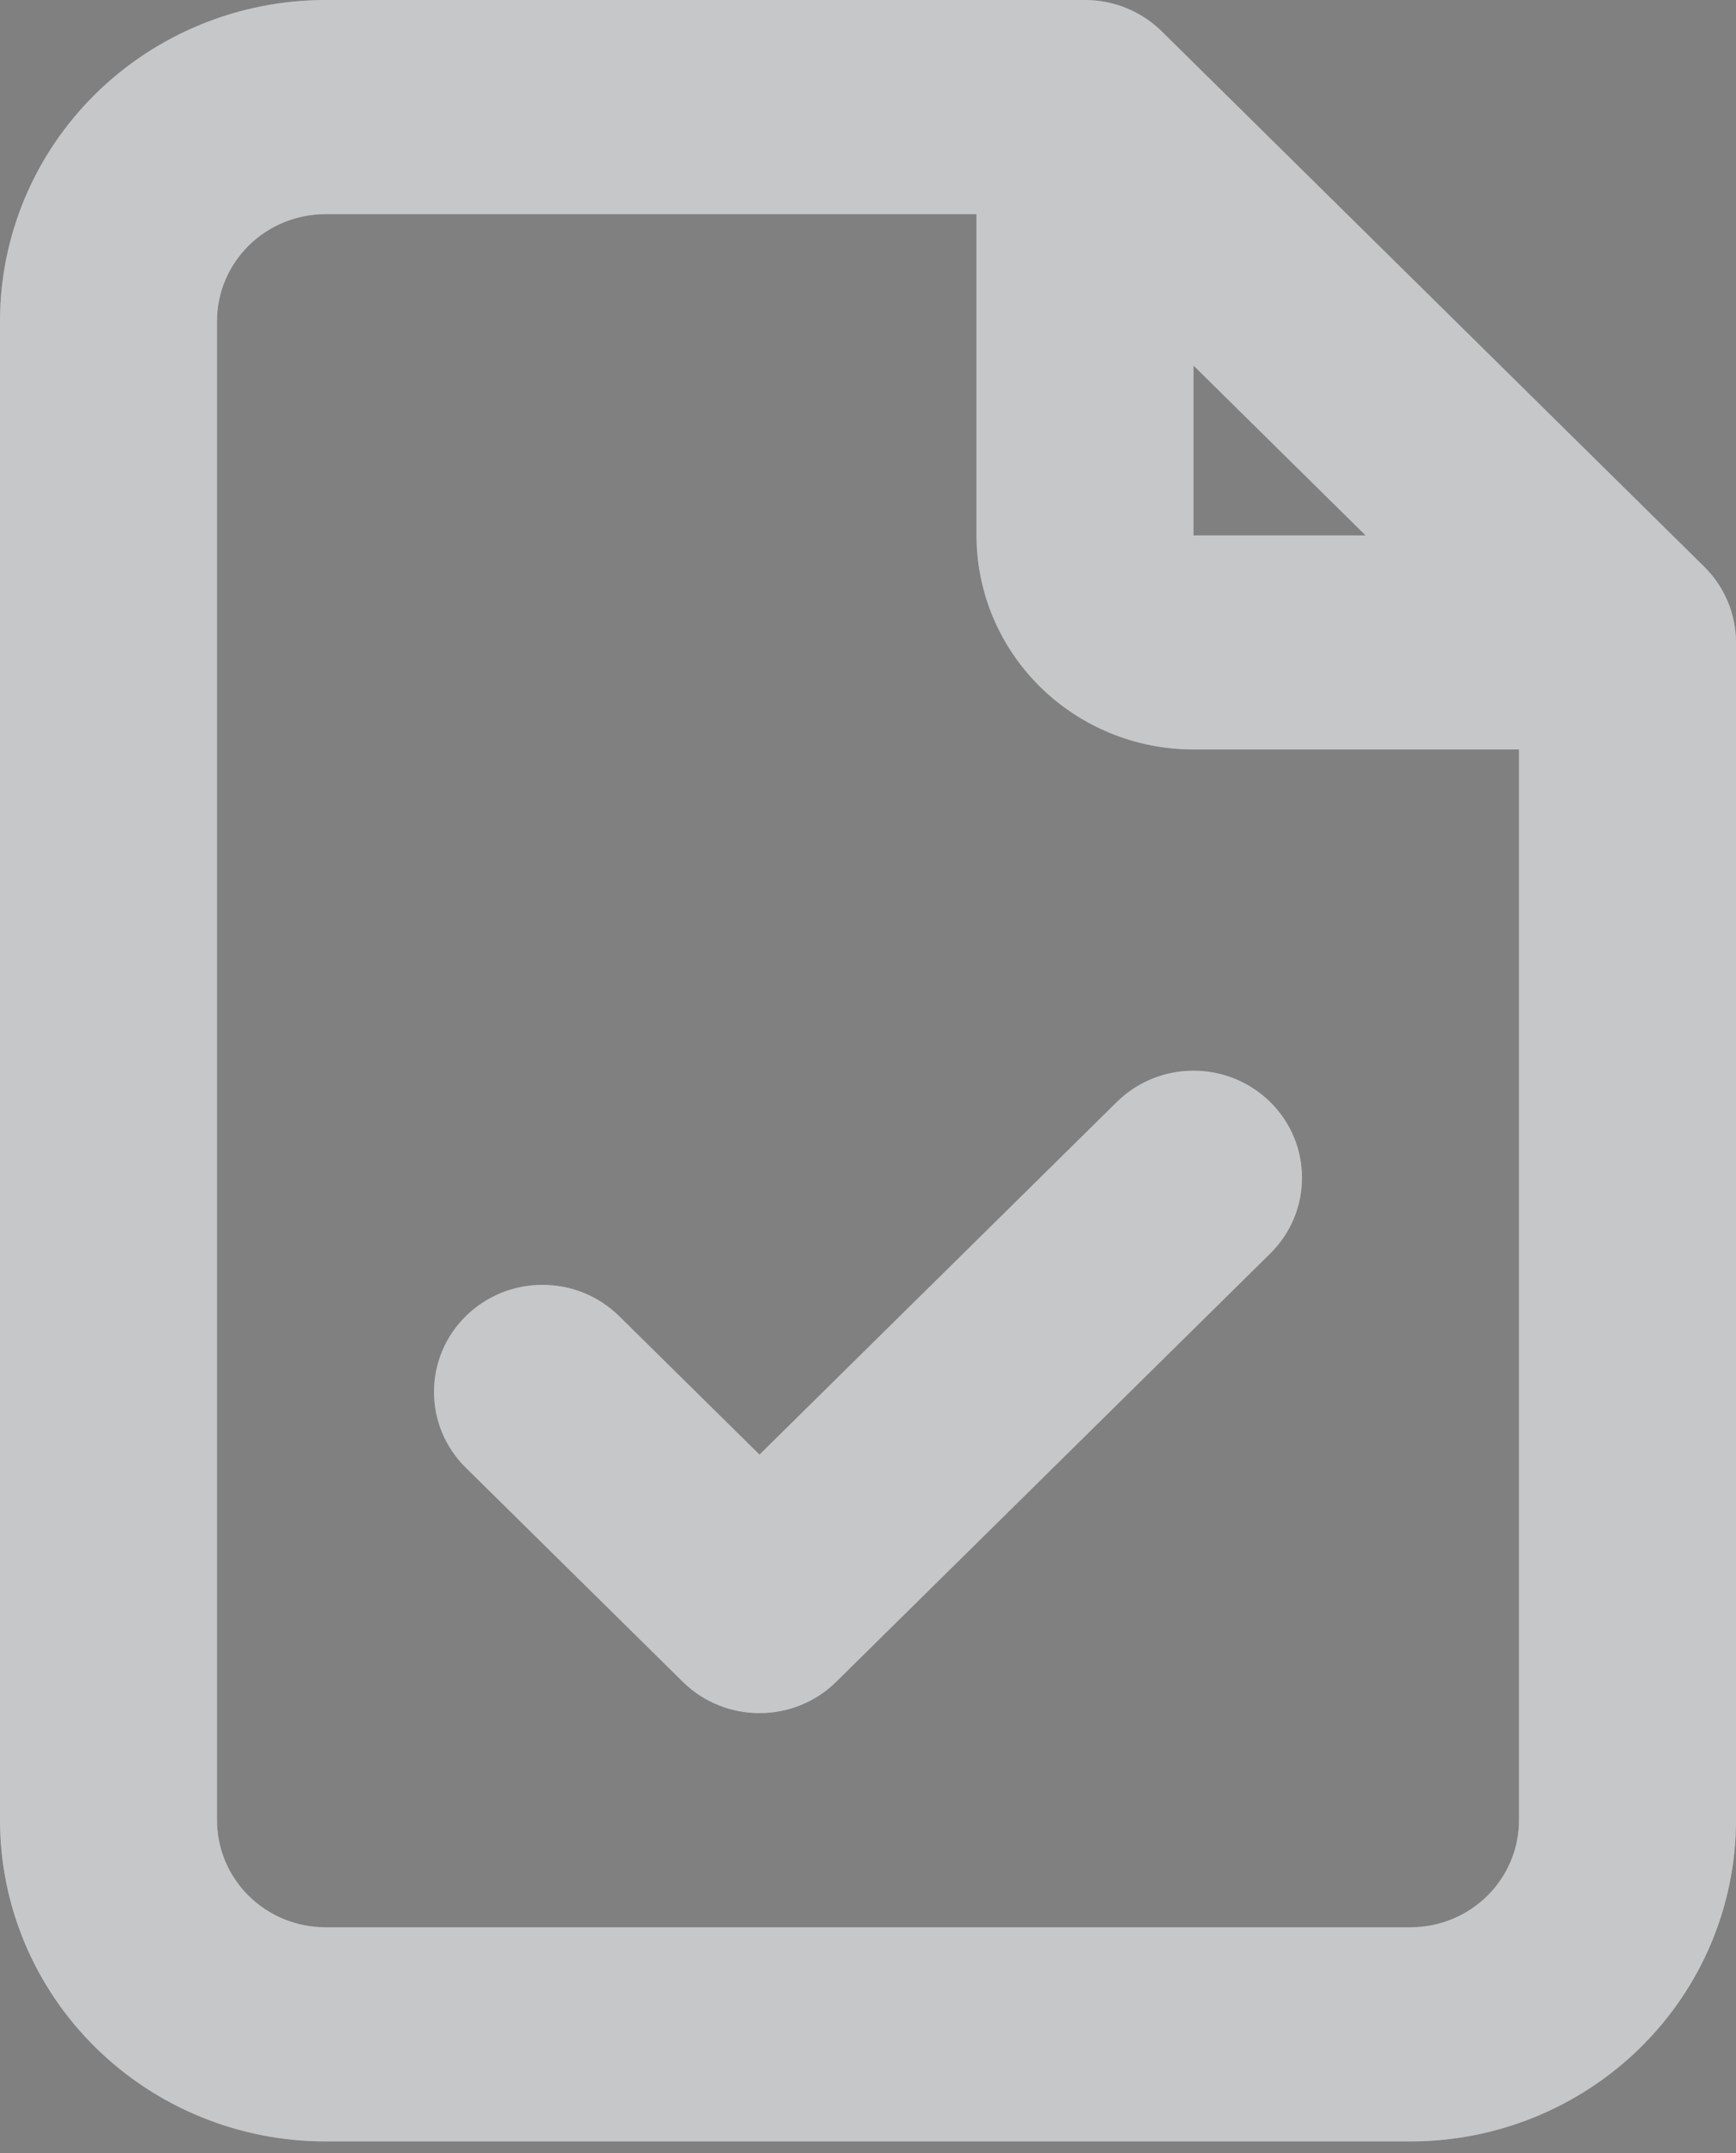
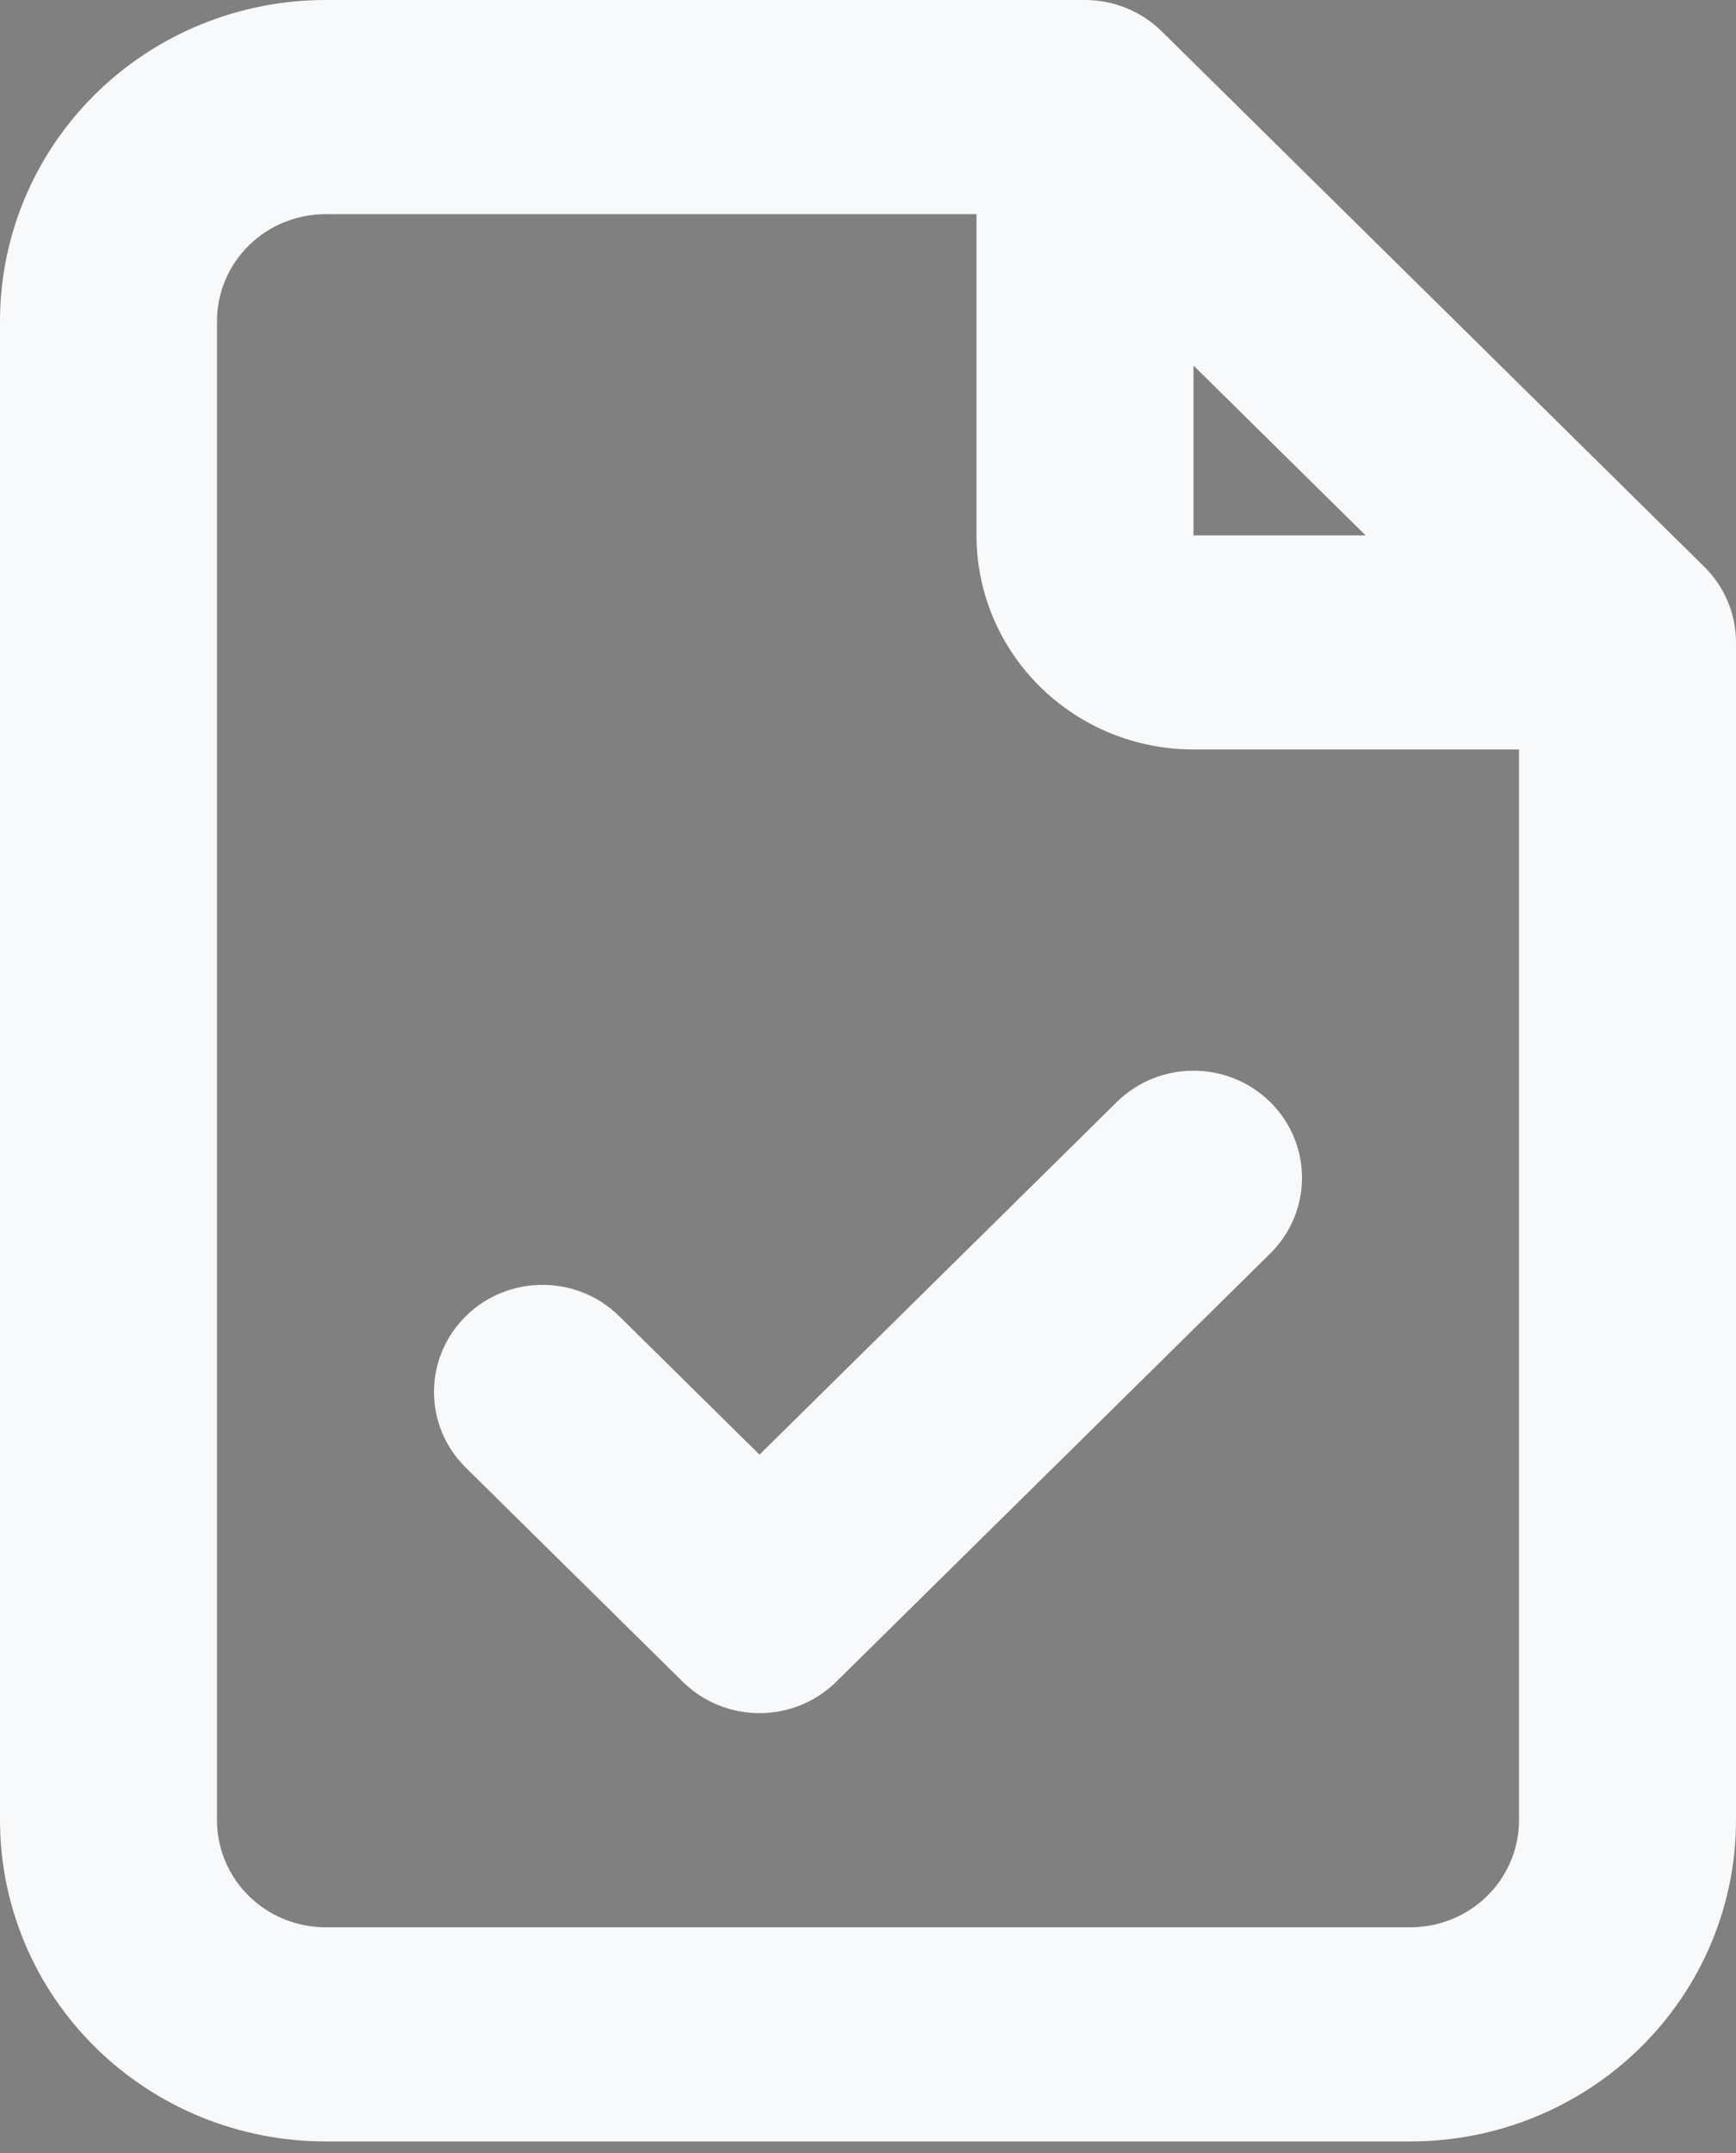
<svg xmlns="http://www.w3.org/2000/svg" fill="none" height="100%" overflow="visible" preserveAspectRatio="none" style="display: block;" viewBox="0 0 50 62" width="100%">
  <rect x="0" y="0" width="50" height="62" fill="#808080" stroke="none" />
  <g id="Vector">
    <path clip-rule="evenodd" d="M9.375 6.167C8.546 6.167 7.751 6.492 7.165 7.07C6.579 7.648 6.25 8.432 6.25 9.25V52.417C6.25 53.234 6.579 54.019 7.165 54.597C7.751 55.175 8.546 55.5 9.375 55.5H40.625C41.454 55.5 42.249 55.175 42.835 54.597C43.421 54.019 43.75 53.234 43.75 52.417V21.583H34.375C32.717 21.583 31.128 20.934 29.956 19.777C28.784 18.621 28.125 17.052 28.125 15.417V6.167H9.375ZM34.375 10.527L39.331 15.417H34.375V10.527ZM2.746 2.709C4.504 0.975 6.889 0 9.375 0H31.25C32.079 0 32.874 0.325 33.46 0.903L49.085 16.32C49.671 16.898 50 17.682 50 18.5V52.417C50 54.87 49.012 57.223 47.254 58.957C45.496 60.692 43.111 61.667 40.625 61.667H9.375C6.889 61.667 4.504 60.692 2.746 58.957C0.988 57.223 0 54.87 0 52.417V9.25C0 6.797 0.988 4.444 2.746 2.709ZM36.585 31.736C37.805 32.941 37.805 34.893 36.585 36.097L24.085 48.43C22.864 49.634 20.886 49.634 19.665 48.43L13.415 42.264C12.195 41.059 12.195 39.107 13.415 37.903C14.636 36.699 16.614 36.699 17.835 37.903L21.875 41.889L32.165 31.736C33.386 30.532 35.364 30.532 36.585 31.736Z" fill="#F8F9FA" fill-rule="evenodd" />
-     <path clip-rule="evenodd" d="M9.375 6.167C8.546 6.167 7.751 6.492 7.165 7.07C6.579 7.648 6.25 8.432 6.25 9.25V52.417C6.25 53.234 6.579 54.019 7.165 54.597C7.751 55.175 8.546 55.5 9.375 55.5H40.625C41.454 55.5 42.249 55.175 42.835 54.597C43.421 54.019 43.75 53.234 43.75 52.417V21.583H34.375C32.717 21.583 31.128 20.934 29.956 19.777C28.784 18.621 28.125 17.052 28.125 15.417V6.167H9.375ZM34.375 10.527L39.331 15.417H34.375V10.527ZM2.746 2.709C4.504 0.975 6.889 0 9.375 0H31.25C32.079 0 32.874 0.325 33.46 0.903L49.085 16.32C49.671 16.898 50 17.682 50 18.5V52.417C50 54.87 49.012 57.223 47.254 58.957C45.496 60.692 43.111 61.667 40.625 61.667H9.375C6.889 61.667 4.504 60.692 2.746 58.957C0.988 57.223 0 54.87 0 52.417V9.25C0 6.797 0.988 4.444 2.746 2.709ZM36.585 31.736C37.805 32.941 37.805 34.893 36.585 36.097L24.085 48.43C22.864 49.634 20.886 49.634 19.665 48.43L13.415 42.264C12.195 41.059 12.195 39.107 13.415 37.903C14.636 36.699 16.614 36.699 17.835 37.903L21.875 41.889L32.165 31.736C33.386 30.532 35.364 30.532 36.585 31.736Z" fill="black" fill-opacity="0.2" fill-rule="evenodd" />
  </g>
</svg>